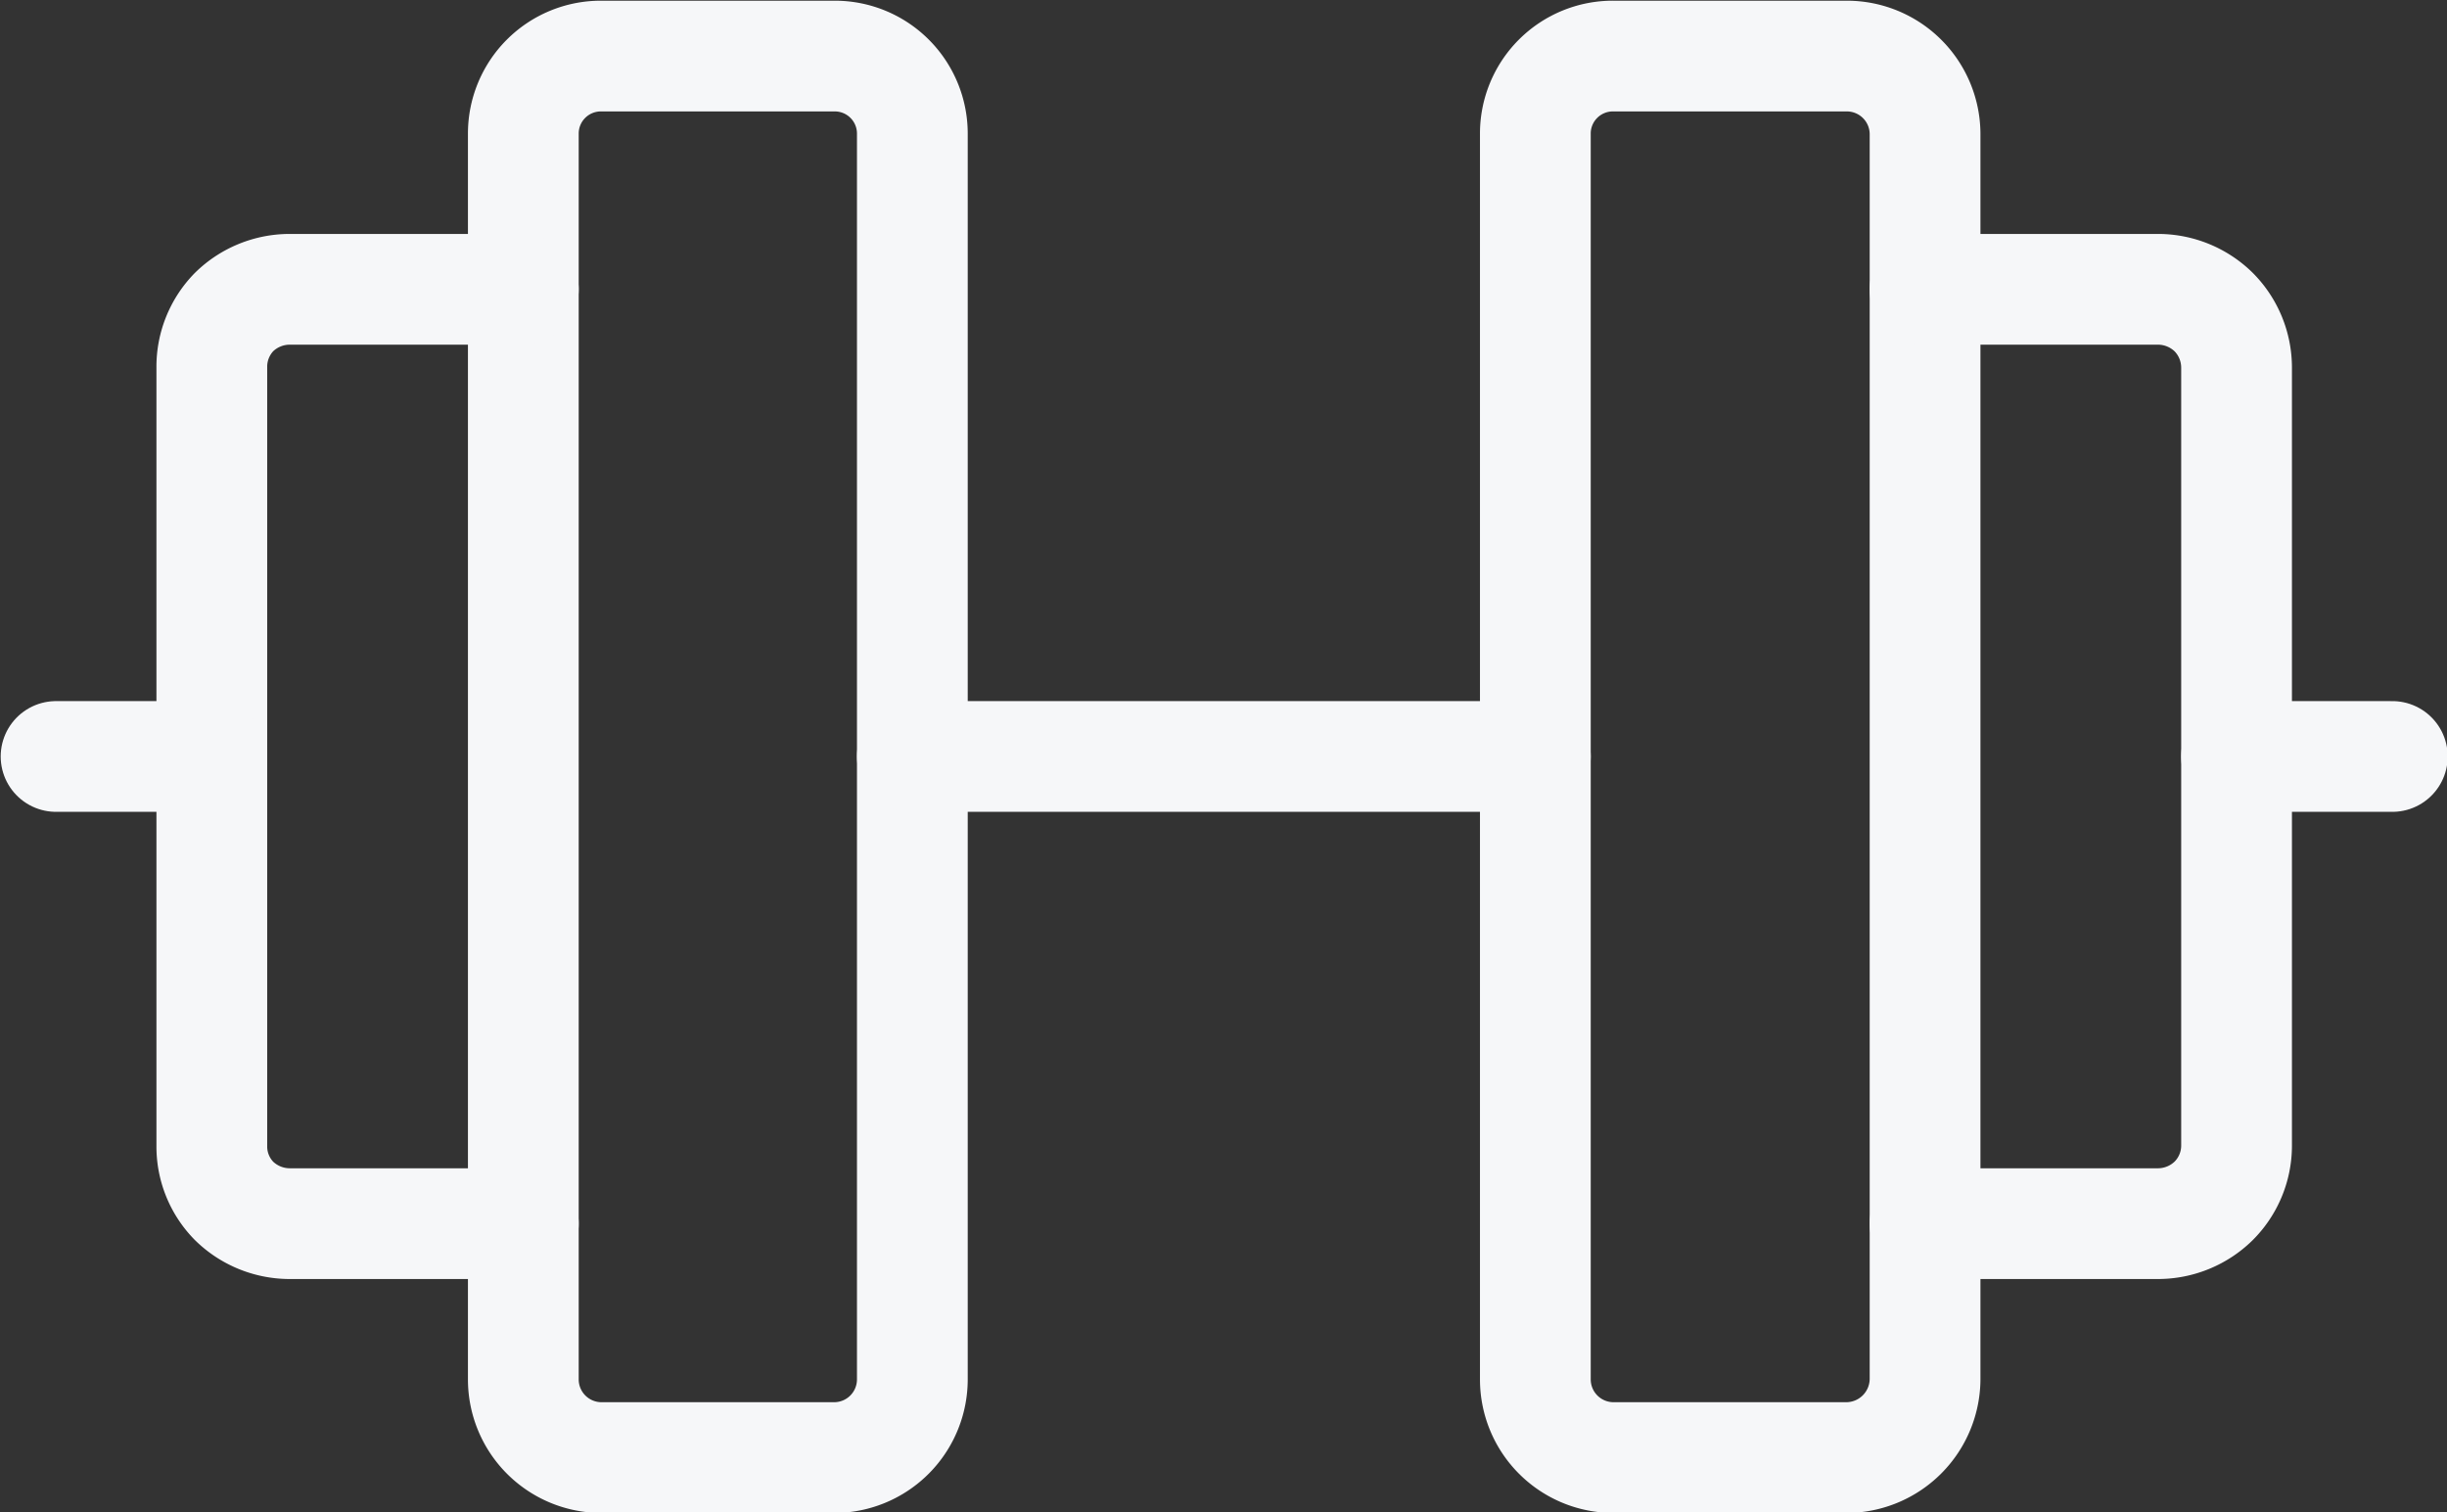
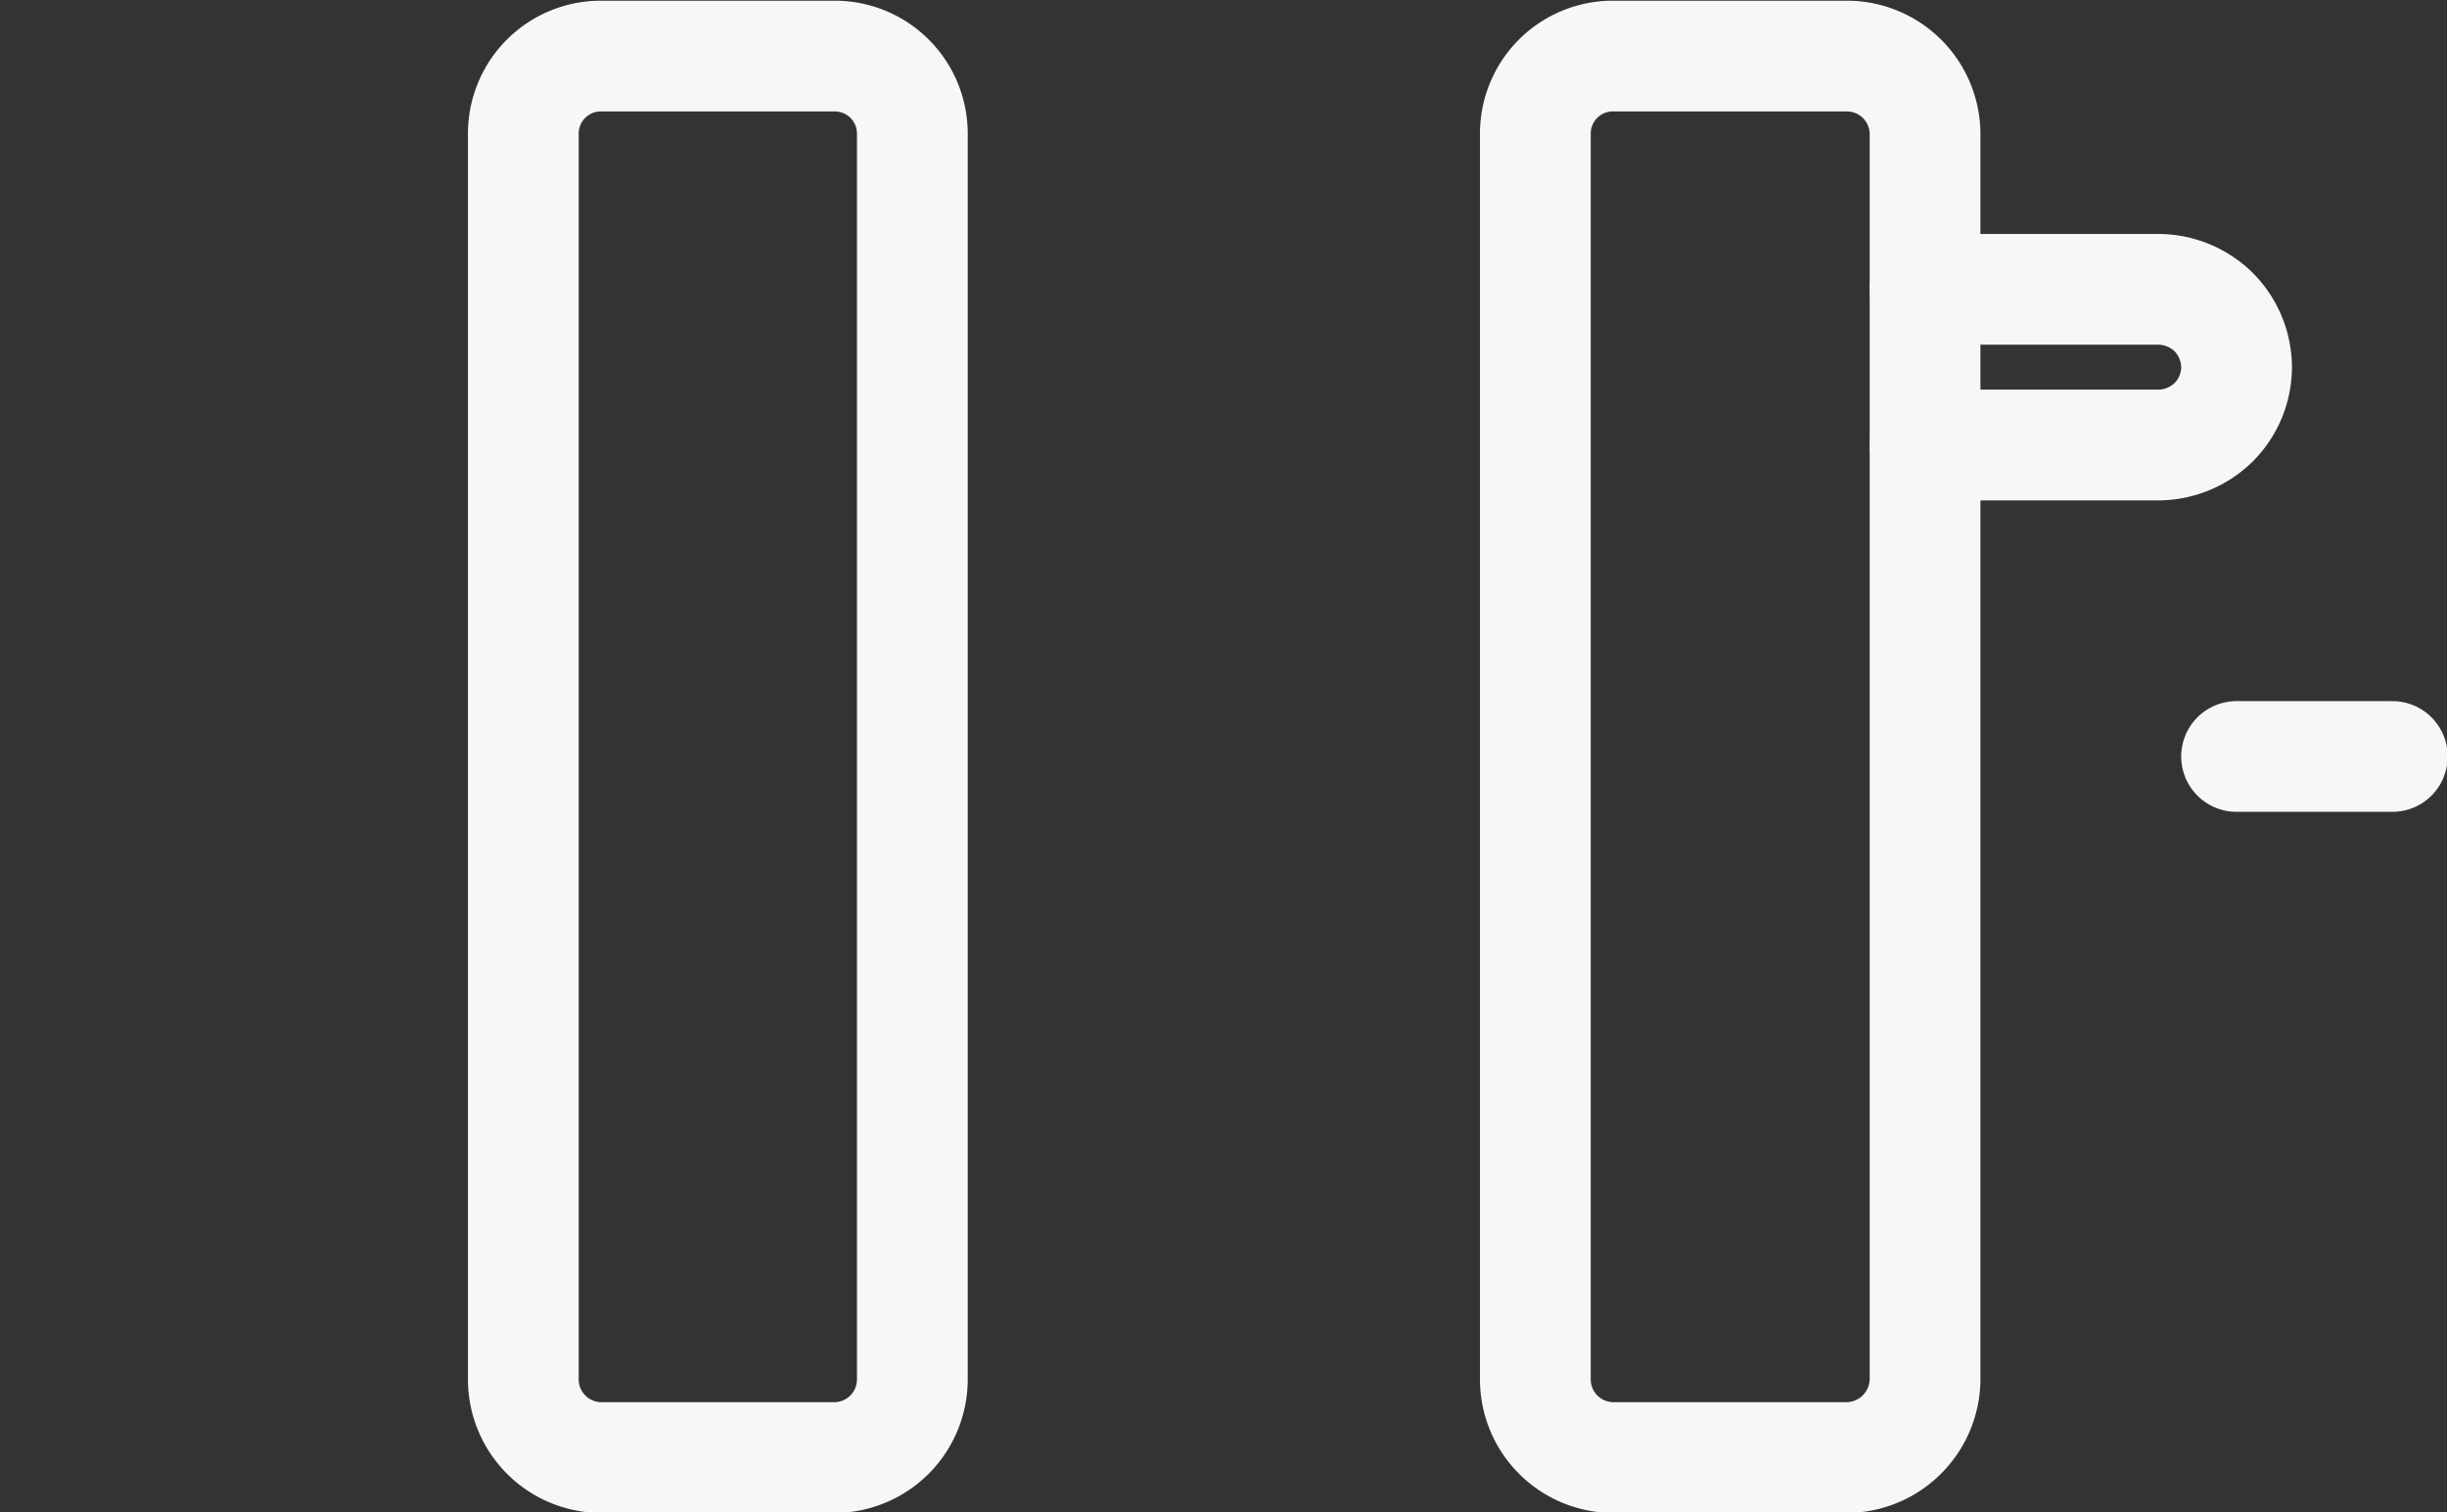
<svg xmlns="http://www.w3.org/2000/svg" viewBox="0 0 35.35 21.85">
  <rect x="0" y="0" width="35.35" height="21.85" fill="#333333" stroke="none" />
  <path d="M12.38,7.88H9A1.12,1.12,0,0,0,7.88,9V27A1.13,1.13,0,0,0,9,28.13h3.38A1.13,1.13,0,0,0,13.5,27V9A1.12,1.12,0,0,0,12.38,7.88Z" transform="translate(-0.32 -7.07)" style="fill:none;stroke:#f6f7f9;stroke-linecap:round;stroke-linejoin:round;stroke-width:1.6px" />
  <path d="M27,7.88H23.63A1.12,1.12,0,0,0,22.5,9V27a1.13,1.13,0,0,0,1.13,1.13H27A1.14,1.14,0,0,0,28.13,27V9A1.13,1.13,0,0,0,27,7.88Z" transform="translate(-0.32 -7.07)" style="fill:none;stroke:#f6f7f9;stroke-linecap:round;stroke-linejoin:round;stroke-width:1.6px" />
-   <path d="M28.13,11.25H31.5a1.15,1.15,0,0,1,.8.33,1.14,1.14,0,0,1,.33.8V23.63a1.13,1.13,0,0,1-.33.79,1.15,1.15,0,0,1-.8.33H28.13" transform="translate(-0.32 -7.07)" style="fill:none;stroke:#f6f7f9;stroke-linecap:round;stroke-linejoin:round;stroke-width:1.6px" />
-   <path d="M7.88,24.75H4.5a1.15,1.15,0,0,1-.8-.33,1.12,1.12,0,0,1-.32-.79V12.38a1.13,1.13,0,0,1,.32-.8,1.15,1.15,0,0,1,.8-.33H7.88" transform="translate(-0.32 -7.07)" style="fill:none;stroke:#f6f7f9;stroke-linecap:round;stroke-linejoin:round;stroke-width:1.6px" />
-   <path d="M13.5,18h9" transform="translate(-0.32 -7.07)" style="fill:none;stroke:#f6f7f9;stroke-linecap:round;stroke-linejoin:round;stroke-width:1.6px" />
+   <path d="M28.13,11.25H31.5a1.15,1.15,0,0,1,.8.33,1.14,1.14,0,0,1,.33.8a1.13,1.13,0,0,1-.33.79,1.15,1.15,0,0,1-.8.33H28.13" transform="translate(-0.32 -7.07)" style="fill:none;stroke:#f6f7f9;stroke-linecap:round;stroke-linejoin:round;stroke-width:1.6px" />
  <path d="M32.63,18h2.25" transform="translate(-0.32 -7.07)" style="fill:none;stroke:#f6f7f9;stroke-linecap:round;stroke-linejoin:round;stroke-width:1.6px" />
-   <path d="M1.13,18H3.38" transform="translate(-0.32 -7.07)" style="fill:none;stroke:#f6f7f9;stroke-linecap:round;stroke-linejoin:round;stroke-width:1.6px" />
</svg>